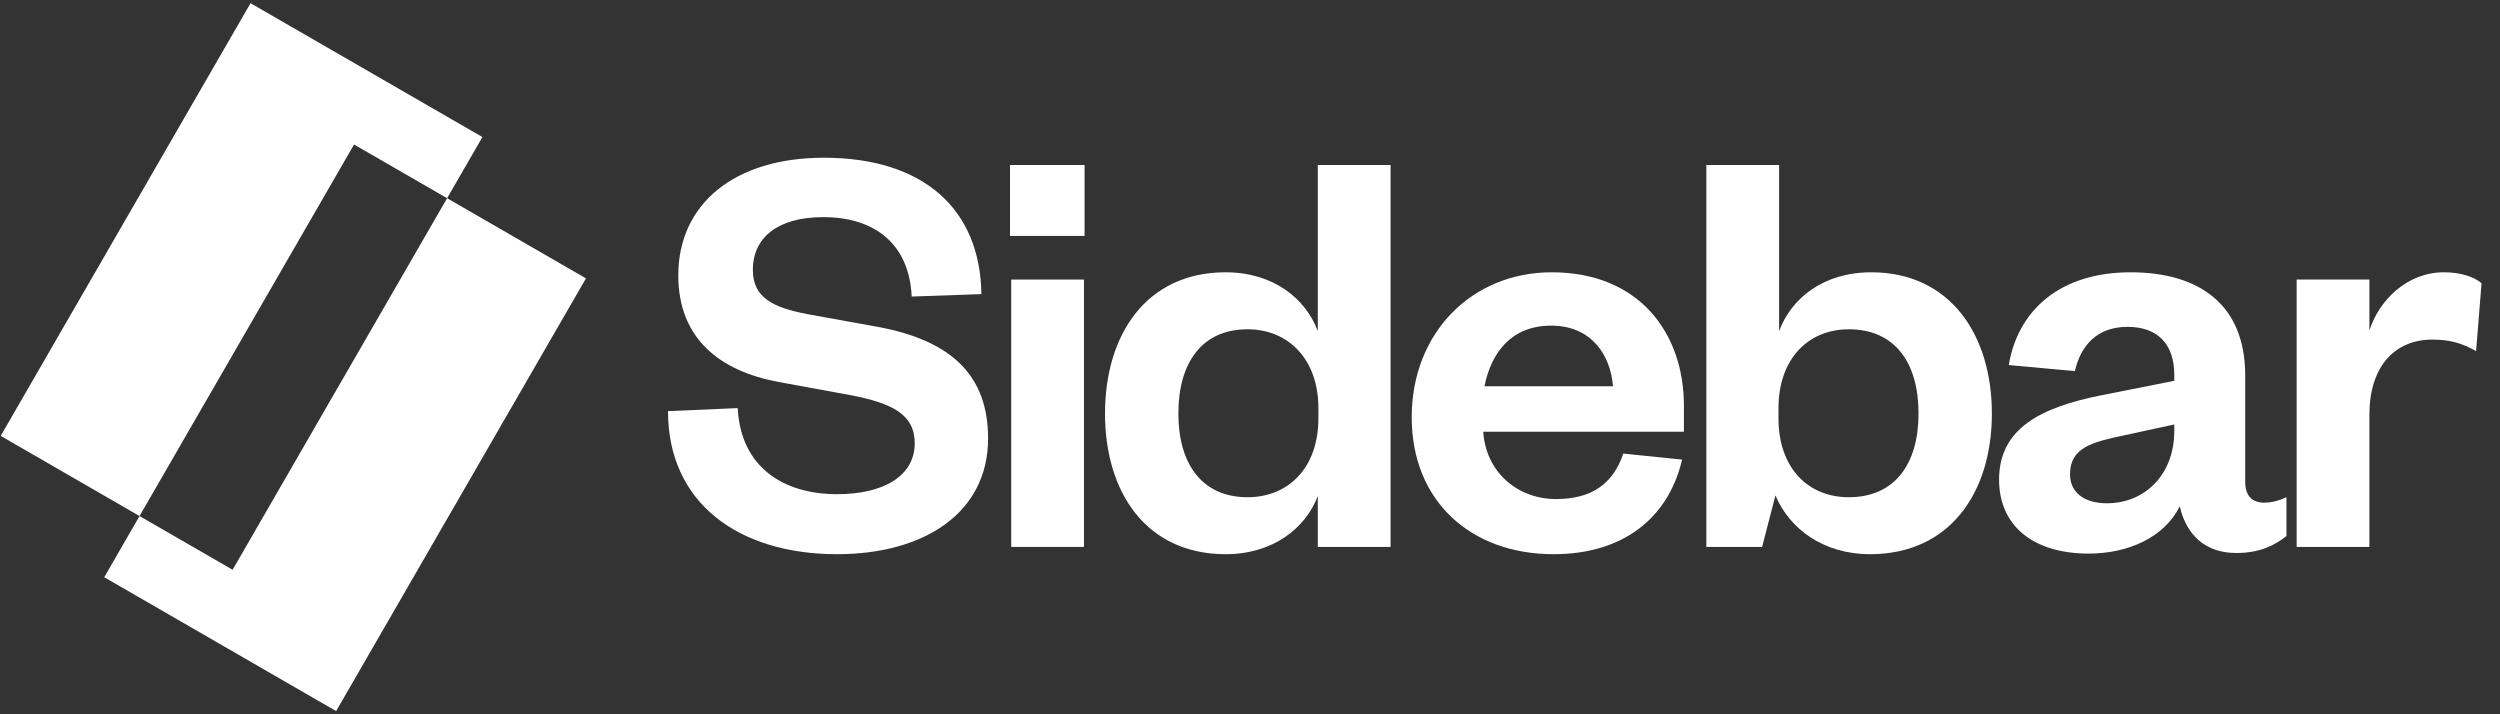
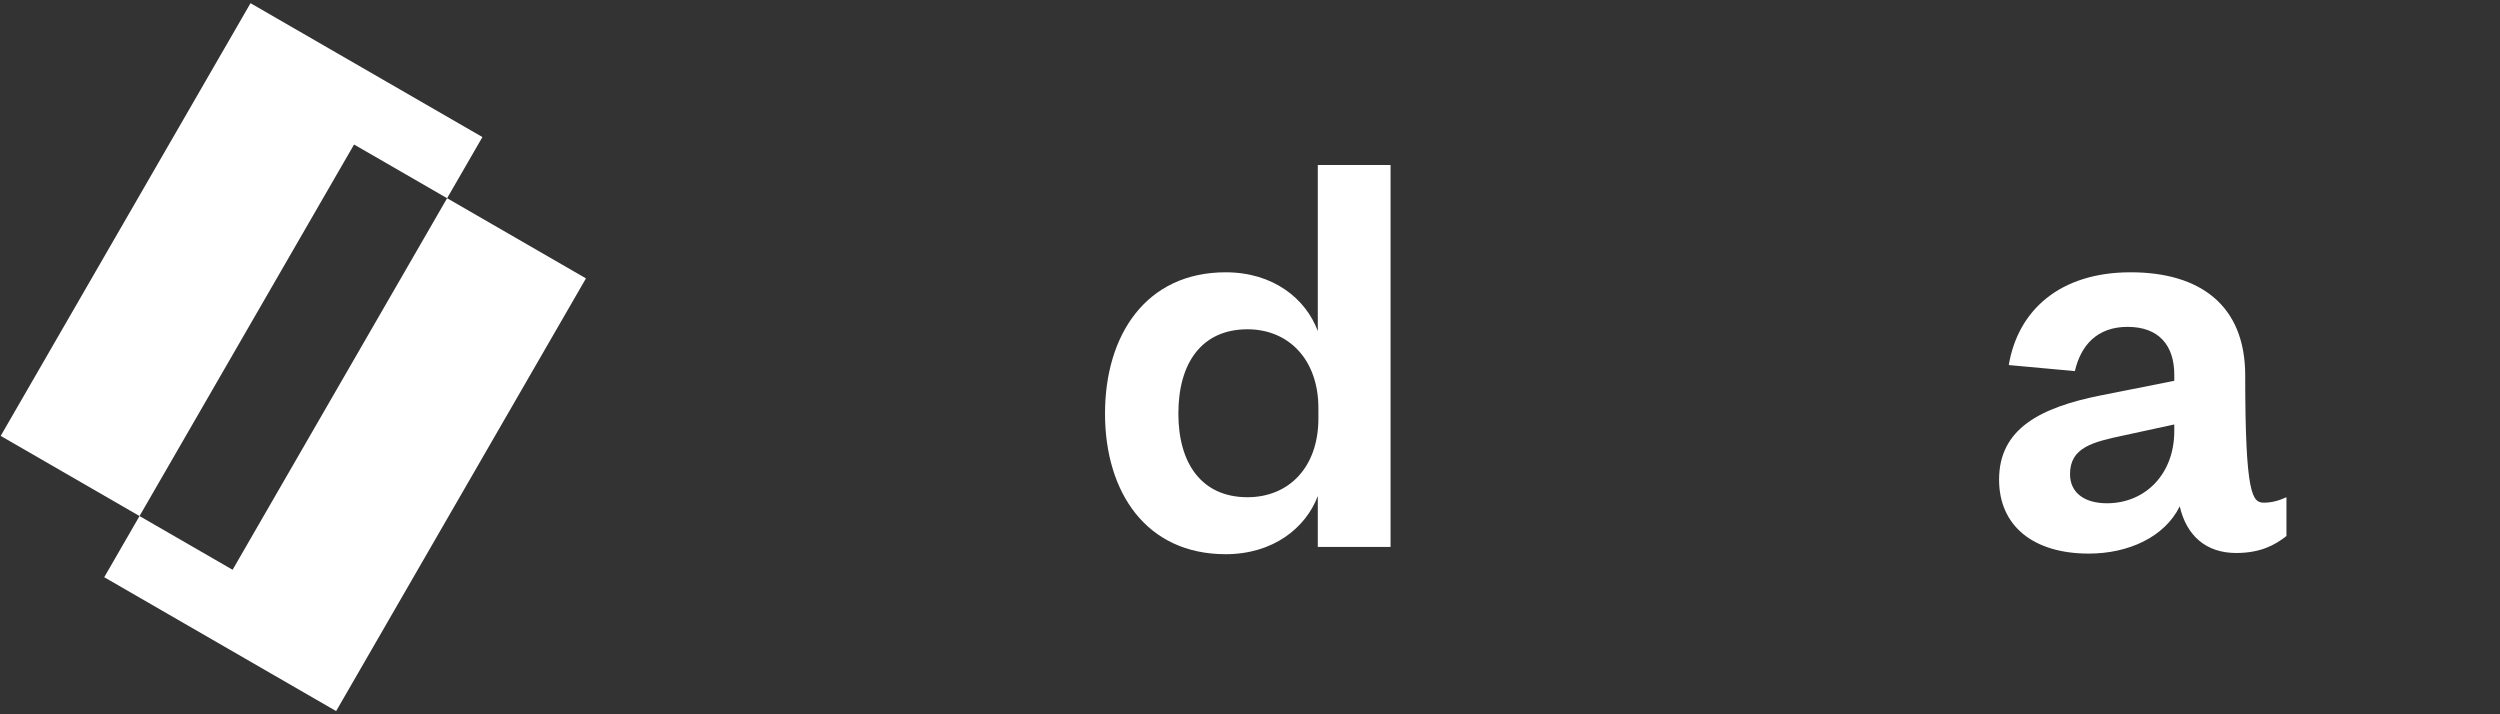
<svg xmlns="http://www.w3.org/2000/svg" width="133" height="38" viewBox="0 0 133 38" fill="none">
  <rect x="0" y="0" width="133" height="38" fill="#333333" stroke="none" />
-   <path d="M35.537 21.872L39.246 21.711C39.407 24.871 41.697 26.291 44.535 26.291C47.051 26.291 48.664 25.291 48.664 23.581C48.664 22.033 47.438 21.453 45.309 21.033L41.439 20.324C38.279 19.743 36.085 18.002 36.085 14.648C36.085 10.842 39.085 8.391 43.826 8.391C49.148 8.391 52.147 11.132 52.211 15.647L48.502 15.776C48.373 13.003 46.567 11.551 43.794 11.551C41.407 11.551 40.052 12.616 40.052 14.357C40.052 15.841 41.117 16.357 42.955 16.712L46.696 17.389C50.696 18.131 52.566 20.034 52.566 23.323C52.566 27.323 49.115 29.483 44.535 29.483C39.311 29.483 35.537 26.774 35.537 21.872Z" fill="white" />
-   <path d="M53.797 14.873H57.667V29.096H53.797V14.873ZM53.733 12.551V8.778H57.7V12.551H53.733Z" fill="white" />
  <path d="M70.139 22.259V21.711C70.139 19.131 68.559 17.518 66.366 17.518C63.947 17.518 62.689 19.292 62.689 22.001C62.689 24.678 63.947 26.452 66.366 26.452C68.559 26.452 70.139 24.871 70.139 22.259ZM70.107 29.096V26.387C69.462 28.097 67.721 29.483 65.205 29.483C60.98 29.483 58.787 26.194 58.787 22.001C58.787 17.808 60.98 14.486 65.205 14.486C67.721 14.486 69.462 15.873 70.107 17.615V8.778H73.978V29.096H70.107Z" fill="white" />
-   <path d="M86.359 24.13L89.487 24.452C88.746 27.613 86.294 29.483 82.65 29.483C78.264 29.483 75.103 26.677 75.103 22.195C75.103 17.712 78.296 14.486 82.553 14.486C87.198 14.486 89.584 17.712 89.584 21.582V22.968H78.909C79.038 25.065 80.683 26.549 82.779 26.549C84.682 26.549 85.811 25.742 86.359 24.13ZM78.973 20.55H85.811C85.682 18.905 84.682 17.324 82.521 17.324C80.392 17.324 79.328 18.776 78.973 20.55Z" fill="white" />
-   <path d="M94.615 21.711V22.259C94.615 24.871 96.164 26.452 98.357 26.452C100.808 26.452 102.066 24.678 102.066 22.001C102.066 19.292 100.808 17.518 98.357 17.518C96.164 17.518 94.615 19.131 94.615 21.711ZM94.454 26.355L93.745 29.096H90.778V8.778H94.648V17.615C95.293 15.873 97.002 14.486 99.55 14.486C103.743 14.486 105.968 17.808 105.968 22.001C105.968 26.194 103.743 29.483 99.486 29.483C97.002 29.483 95.196 28.129 94.454 26.355Z" fill="white" />
-   <path d="M115.672 22.936V22.581L112.995 23.162C111.318 23.517 110.125 23.807 110.125 25.226C110.125 26.194 110.866 26.774 112.092 26.774C114.124 26.774 115.672 25.226 115.672 22.936ZM119.445 19.969V25.645C119.445 26.387 119.833 26.742 120.445 26.742C120.832 26.742 121.219 26.645 121.639 26.452V28.516C121.026 29 120.252 29.419 118.962 29.419C117.349 29.419 116.317 28.484 115.962 26.936C115.156 28.58 113.221 29.451 111.124 29.451C108.157 29.451 106.351 27.968 106.351 25.516C106.351 22.807 108.544 21.678 111.77 21.033L115.672 20.259V19.937C115.672 18.357 114.833 17.389 113.189 17.389C111.576 17.389 110.705 18.357 110.383 19.743L106.867 19.421C107.351 16.518 109.576 14.486 113.35 14.486C117.027 14.486 119.445 16.228 119.445 19.969Z" fill="white" />
-   <path d="M132.018 15.067L131.728 18.679C130.986 18.26 130.341 18.066 129.406 18.066C127.406 18.066 126.052 19.485 126.052 22.066V29.096H122.182V14.873H126.052V17.582C126.568 15.97 128.051 14.486 130.019 14.486C130.89 14.486 131.599 14.712 132.018 15.067Z" fill="white" />
+   <path d="M115.672 22.936V22.581L112.995 23.162C111.318 23.517 110.125 23.807 110.125 25.226C110.125 26.194 110.866 26.774 112.092 26.774C114.124 26.774 115.672 25.226 115.672 22.936ZM119.445 19.969C119.445 26.387 119.833 26.742 120.445 26.742C120.832 26.742 121.219 26.645 121.639 26.452V28.516C121.026 29 120.252 29.419 118.962 29.419C117.349 29.419 116.317 28.484 115.962 26.936C115.156 28.58 113.221 29.451 111.124 29.451C108.157 29.451 106.351 27.968 106.351 25.516C106.351 22.807 108.544 21.678 111.77 21.033L115.672 20.259V19.937C115.672 18.357 114.833 17.389 113.189 17.389C111.576 17.389 110.705 18.357 110.383 19.743L106.867 19.421C107.351 16.518 109.576 14.486 113.35 14.486C117.027 14.486 119.445 16.228 119.445 19.969Z" fill="white" />
  <path d="M31.173 14.81L17.882 37.83L5.545 30.708L7.423 27.454L12.374 30.312L23.786 10.545L31.173 14.81ZM25.665 7.292L23.786 10.545L18.836 7.688L7.423 27.454L0.037 23.19L13.328 0.17L25.665 7.292Z" fill="white" />
</svg>